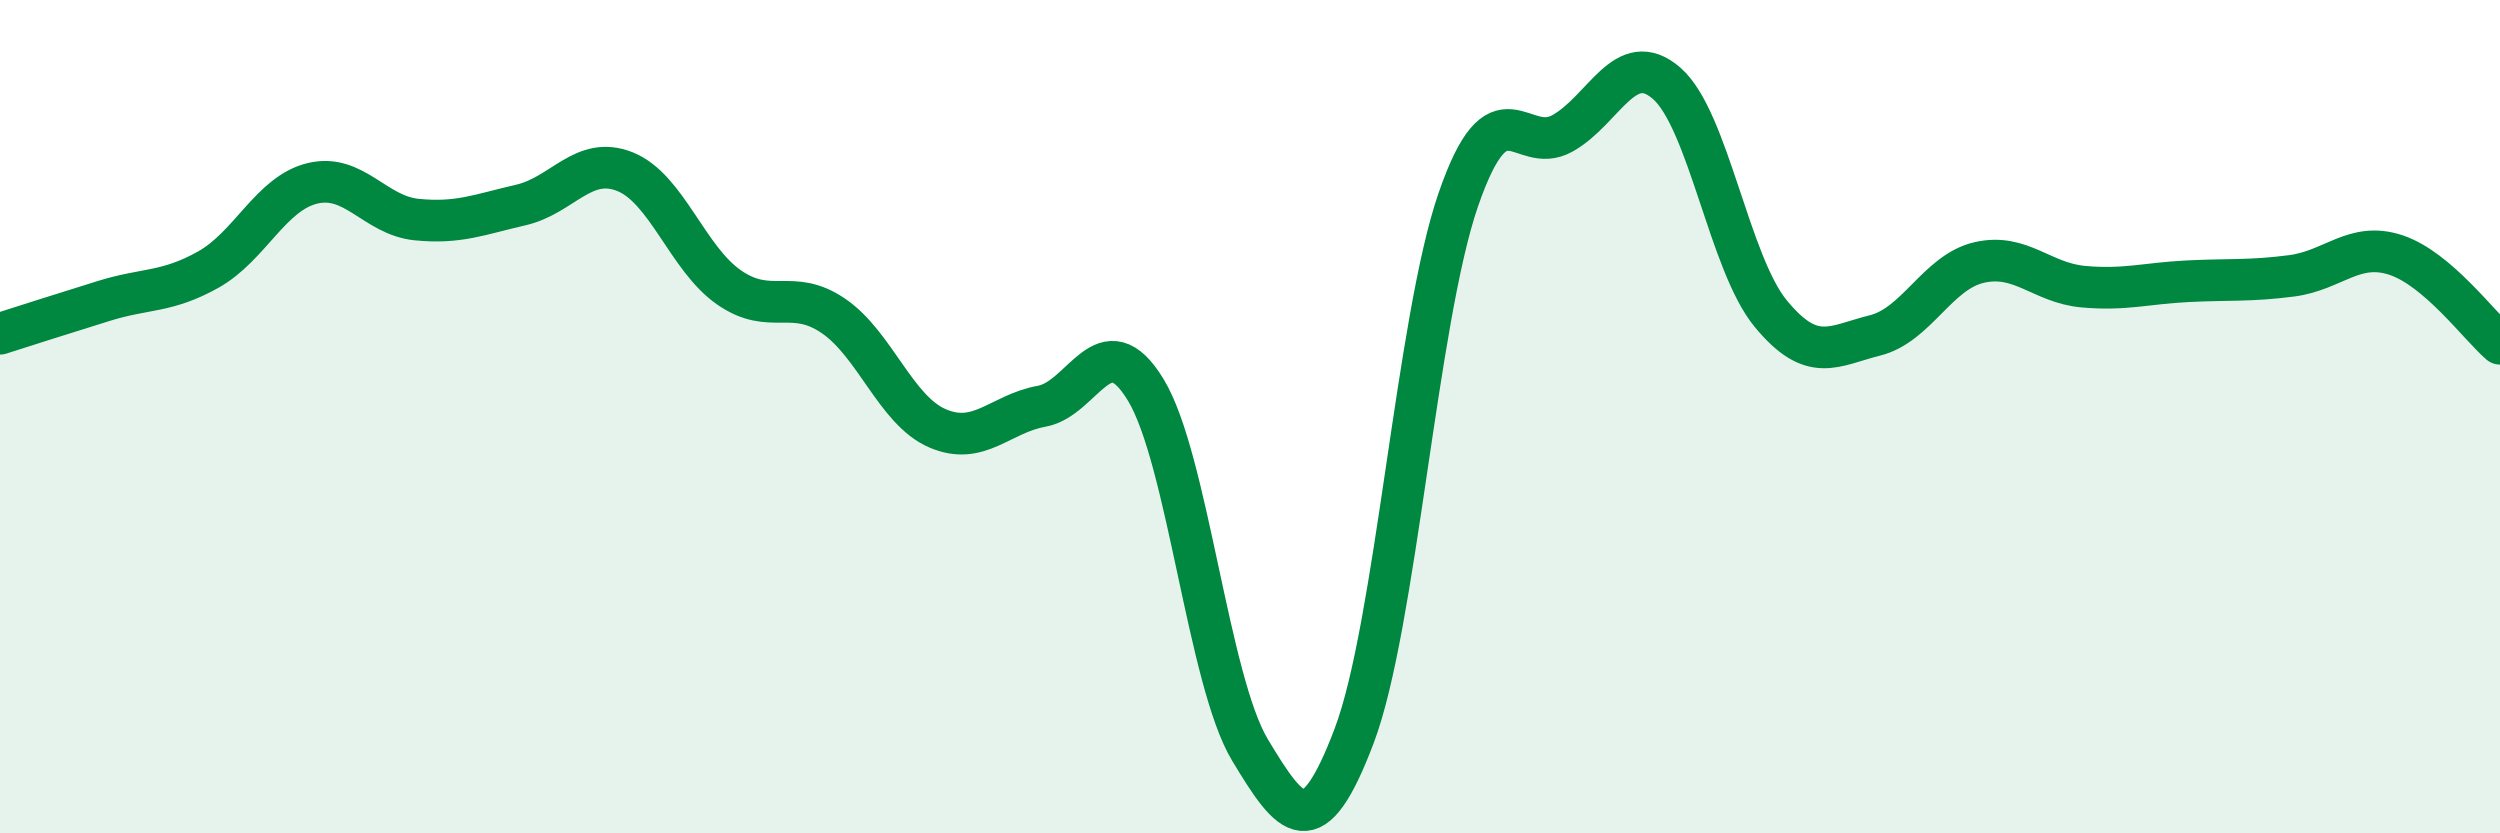
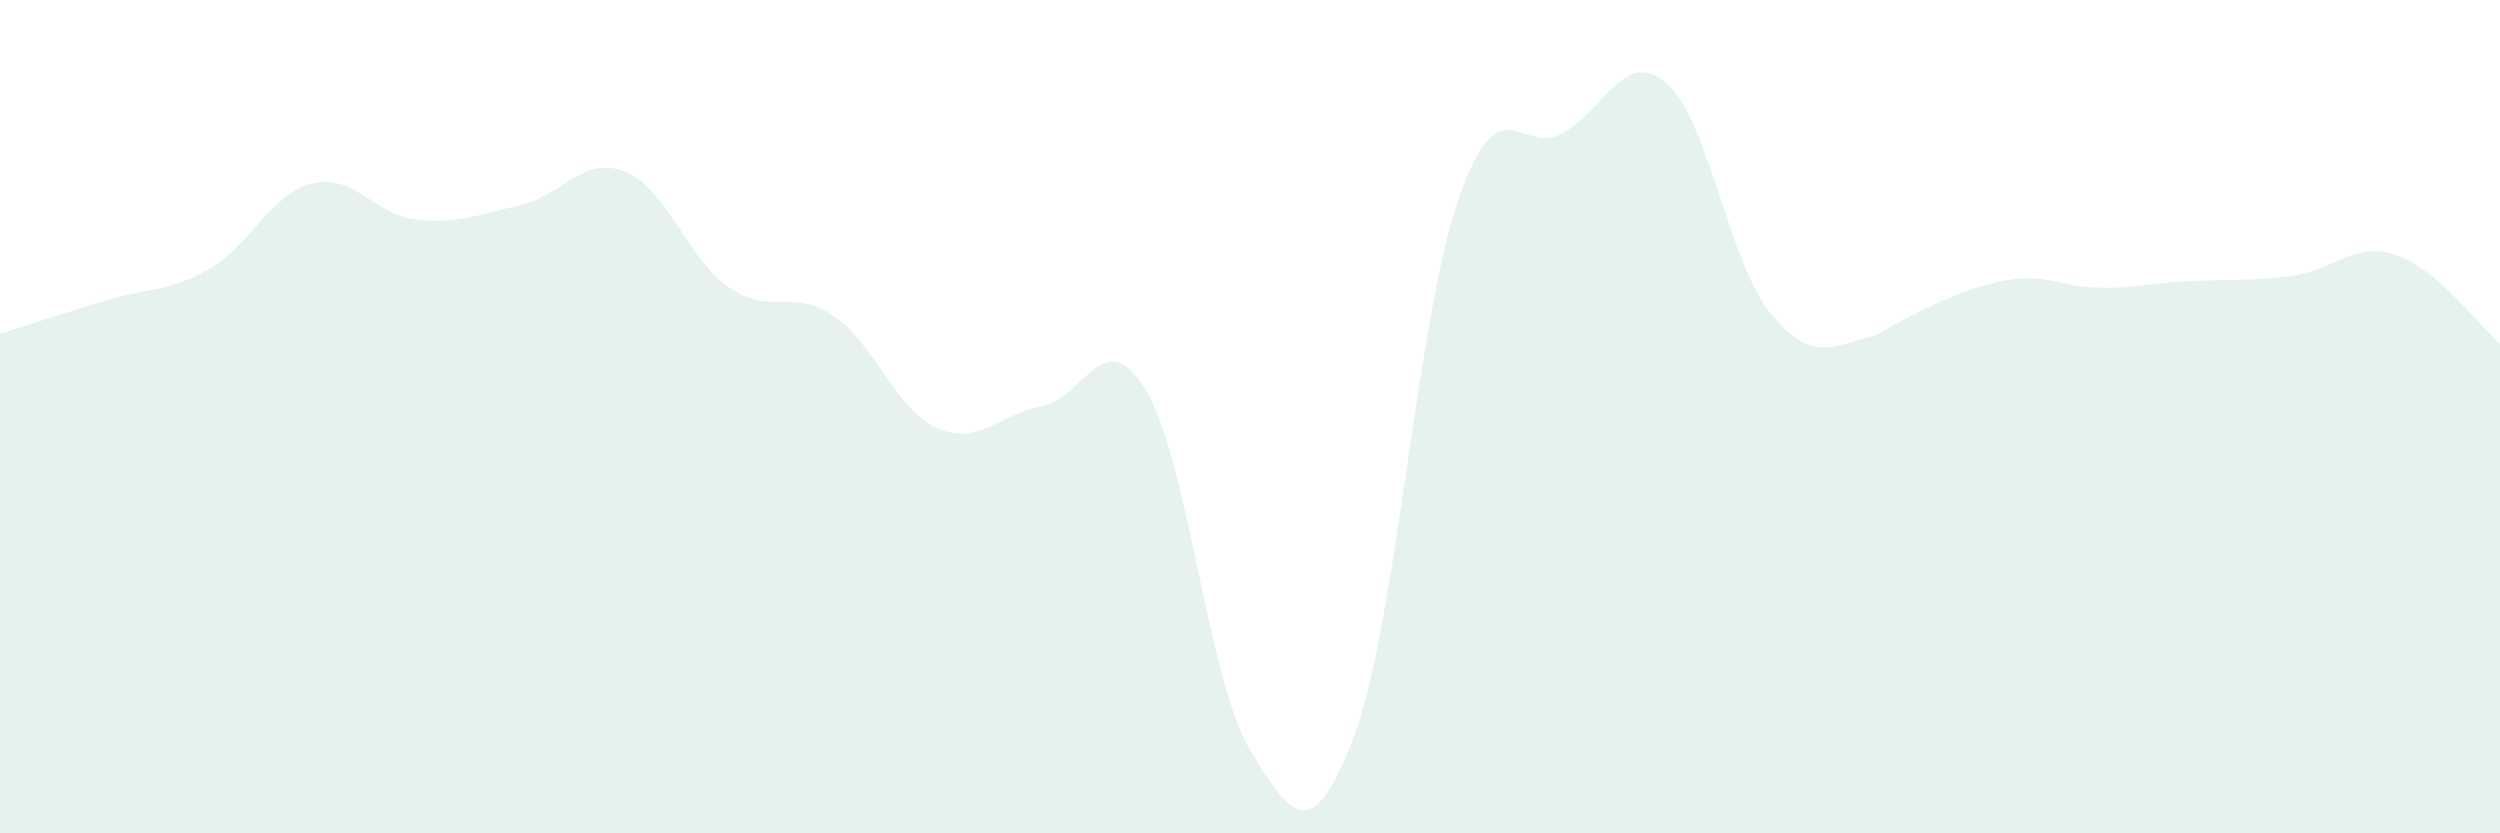
<svg xmlns="http://www.w3.org/2000/svg" width="60" height="20" viewBox="0 0 60 20">
-   <path d="M 0,8.01 C 0.5,7.85 1.5,7.53 2.5,7.22 C 3.5,6.91 4,7.03 5,6.47 C 6,5.91 6.5,4.64 7.5,4.4 C 8.5,4.16 9,5.17 10,5.27 C 11,5.37 11.5,5.15 12.5,4.92 C 13.5,4.69 14,3.72 15,4.12 C 16,4.52 16.5,6.21 17.5,6.9 C 18.5,7.59 19,6.9 20,7.58 C 21,8.26 21.5,9.85 22.5,10.28 C 23.5,10.71 24,9.93 25,9.75 C 26,9.57 26.5,7.71 27.5,9.36 C 28.5,11.01 29,16.34 30,18 C 31,19.66 31.5,20.3 32.5,17.66 C 33.5,15.02 34,7.68 35,4.79 C 36,1.9 36.5,3.76 37.5,3.2 C 38.5,2.64 39,1.13 40,2 C 41,2.87 41.5,6.32 42.5,7.53 C 43.5,8.74 44,8.3 45,8.05 C 46,7.8 46.5,6.53 47.5,6.3 C 48.5,6.07 49,6.79 50,6.88 C 51,6.97 51.5,6.8 52.5,6.75 C 53.5,6.7 54,6.75 55,6.62 C 56,6.49 56.5,5.79 57.5,6.12 C 58.5,6.45 59.5,7.82 60,8.25L60 20L0 20Z" fill="#008740" opacity="0.1" stroke-linecap="round" stroke-linejoin="round" />
-   <path d="M 0,8.01 C 0.5,7.85 1.5,7.53 2.5,7.22 C 3.5,6.91 4,7.03 5,6.47 C 6,5.91 6.5,4.64 7.5,4.4 C 8.5,4.16 9,5.17 10,5.27 C 11,5.37 11.5,5.15 12.5,4.92 C 13.5,4.69 14,3.72 15,4.12 C 16,4.52 16.5,6.21 17.5,6.9 C 18.5,7.59 19,6.9 20,7.58 C 21,8.26 21.5,9.85 22.5,10.28 C 23.5,10.71 24,9.93 25,9.75 C 26,9.57 26.5,7.71 27.5,9.36 C 28.5,11.01 29,16.34 30,18 C 31,19.66 31.5,20.3 32.5,17.66 C 33.5,15.02 34,7.68 35,4.79 C 36,1.9 36.5,3.76 37.5,3.2 C 38.5,2.64 39,1.13 40,2 C 41,2.87 41.5,6.32 42.5,7.53 C 43.5,8.74 44,8.3 45,8.05 C 46,7.8 46.5,6.53 47.5,6.3 C 48.5,6.07 49,6.79 50,6.88 C 51,6.97 51.5,6.8 52.5,6.75 C 53.5,6.7 54,6.75 55,6.62 C 56,6.49 56.5,5.79 57.5,6.12 C 58.5,6.45 59.5,7.82 60,8.25" stroke="#008740" stroke-width="1" fill="none" stroke-linecap="round" stroke-linejoin="round" />
+   <path d="M 0,8.01 C 0.5,7.85 1.5,7.53 2.5,7.22 C 3.5,6.91 4,7.03 5,6.47 C 6,5.91 6.5,4.64 7.5,4.4 C 8.5,4.16 9,5.17 10,5.27 C 11,5.37 11.5,5.15 12.5,4.92 C 13.5,4.69 14,3.72 15,4.12 C 16,4.52 16.5,6.21 17.5,6.9 C 18.5,7.59 19,6.9 20,7.58 C 21,8.26 21.5,9.85 22.5,10.28 C 23.5,10.71 24,9.93 25,9.75 C 26,9.57 26.5,7.71 27.5,9.36 C 28.5,11.01 29,16.34 30,18 C 31,19.66 31.5,20.3 32.5,17.66 C 33.5,15.02 34,7.68 35,4.79 C 36,1.9 36.5,3.76 37.5,3.2 C 38.5,2.64 39,1.13 40,2 C 41,2.87 41.5,6.32 42.5,7.53 C 43.5,8.74 44,8.3 45,8.05 C 48.5,6.07 49,6.79 50,6.88 C 51,6.97 51.5,6.8 52.5,6.75 C 53.5,6.7 54,6.75 55,6.62 C 56,6.49 56.5,5.79 57.5,6.12 C 58.5,6.45 59.5,7.82 60,8.25L60 20L0 20Z" fill="#008740" opacity="0.1" stroke-linecap="round" stroke-linejoin="round" />
</svg>